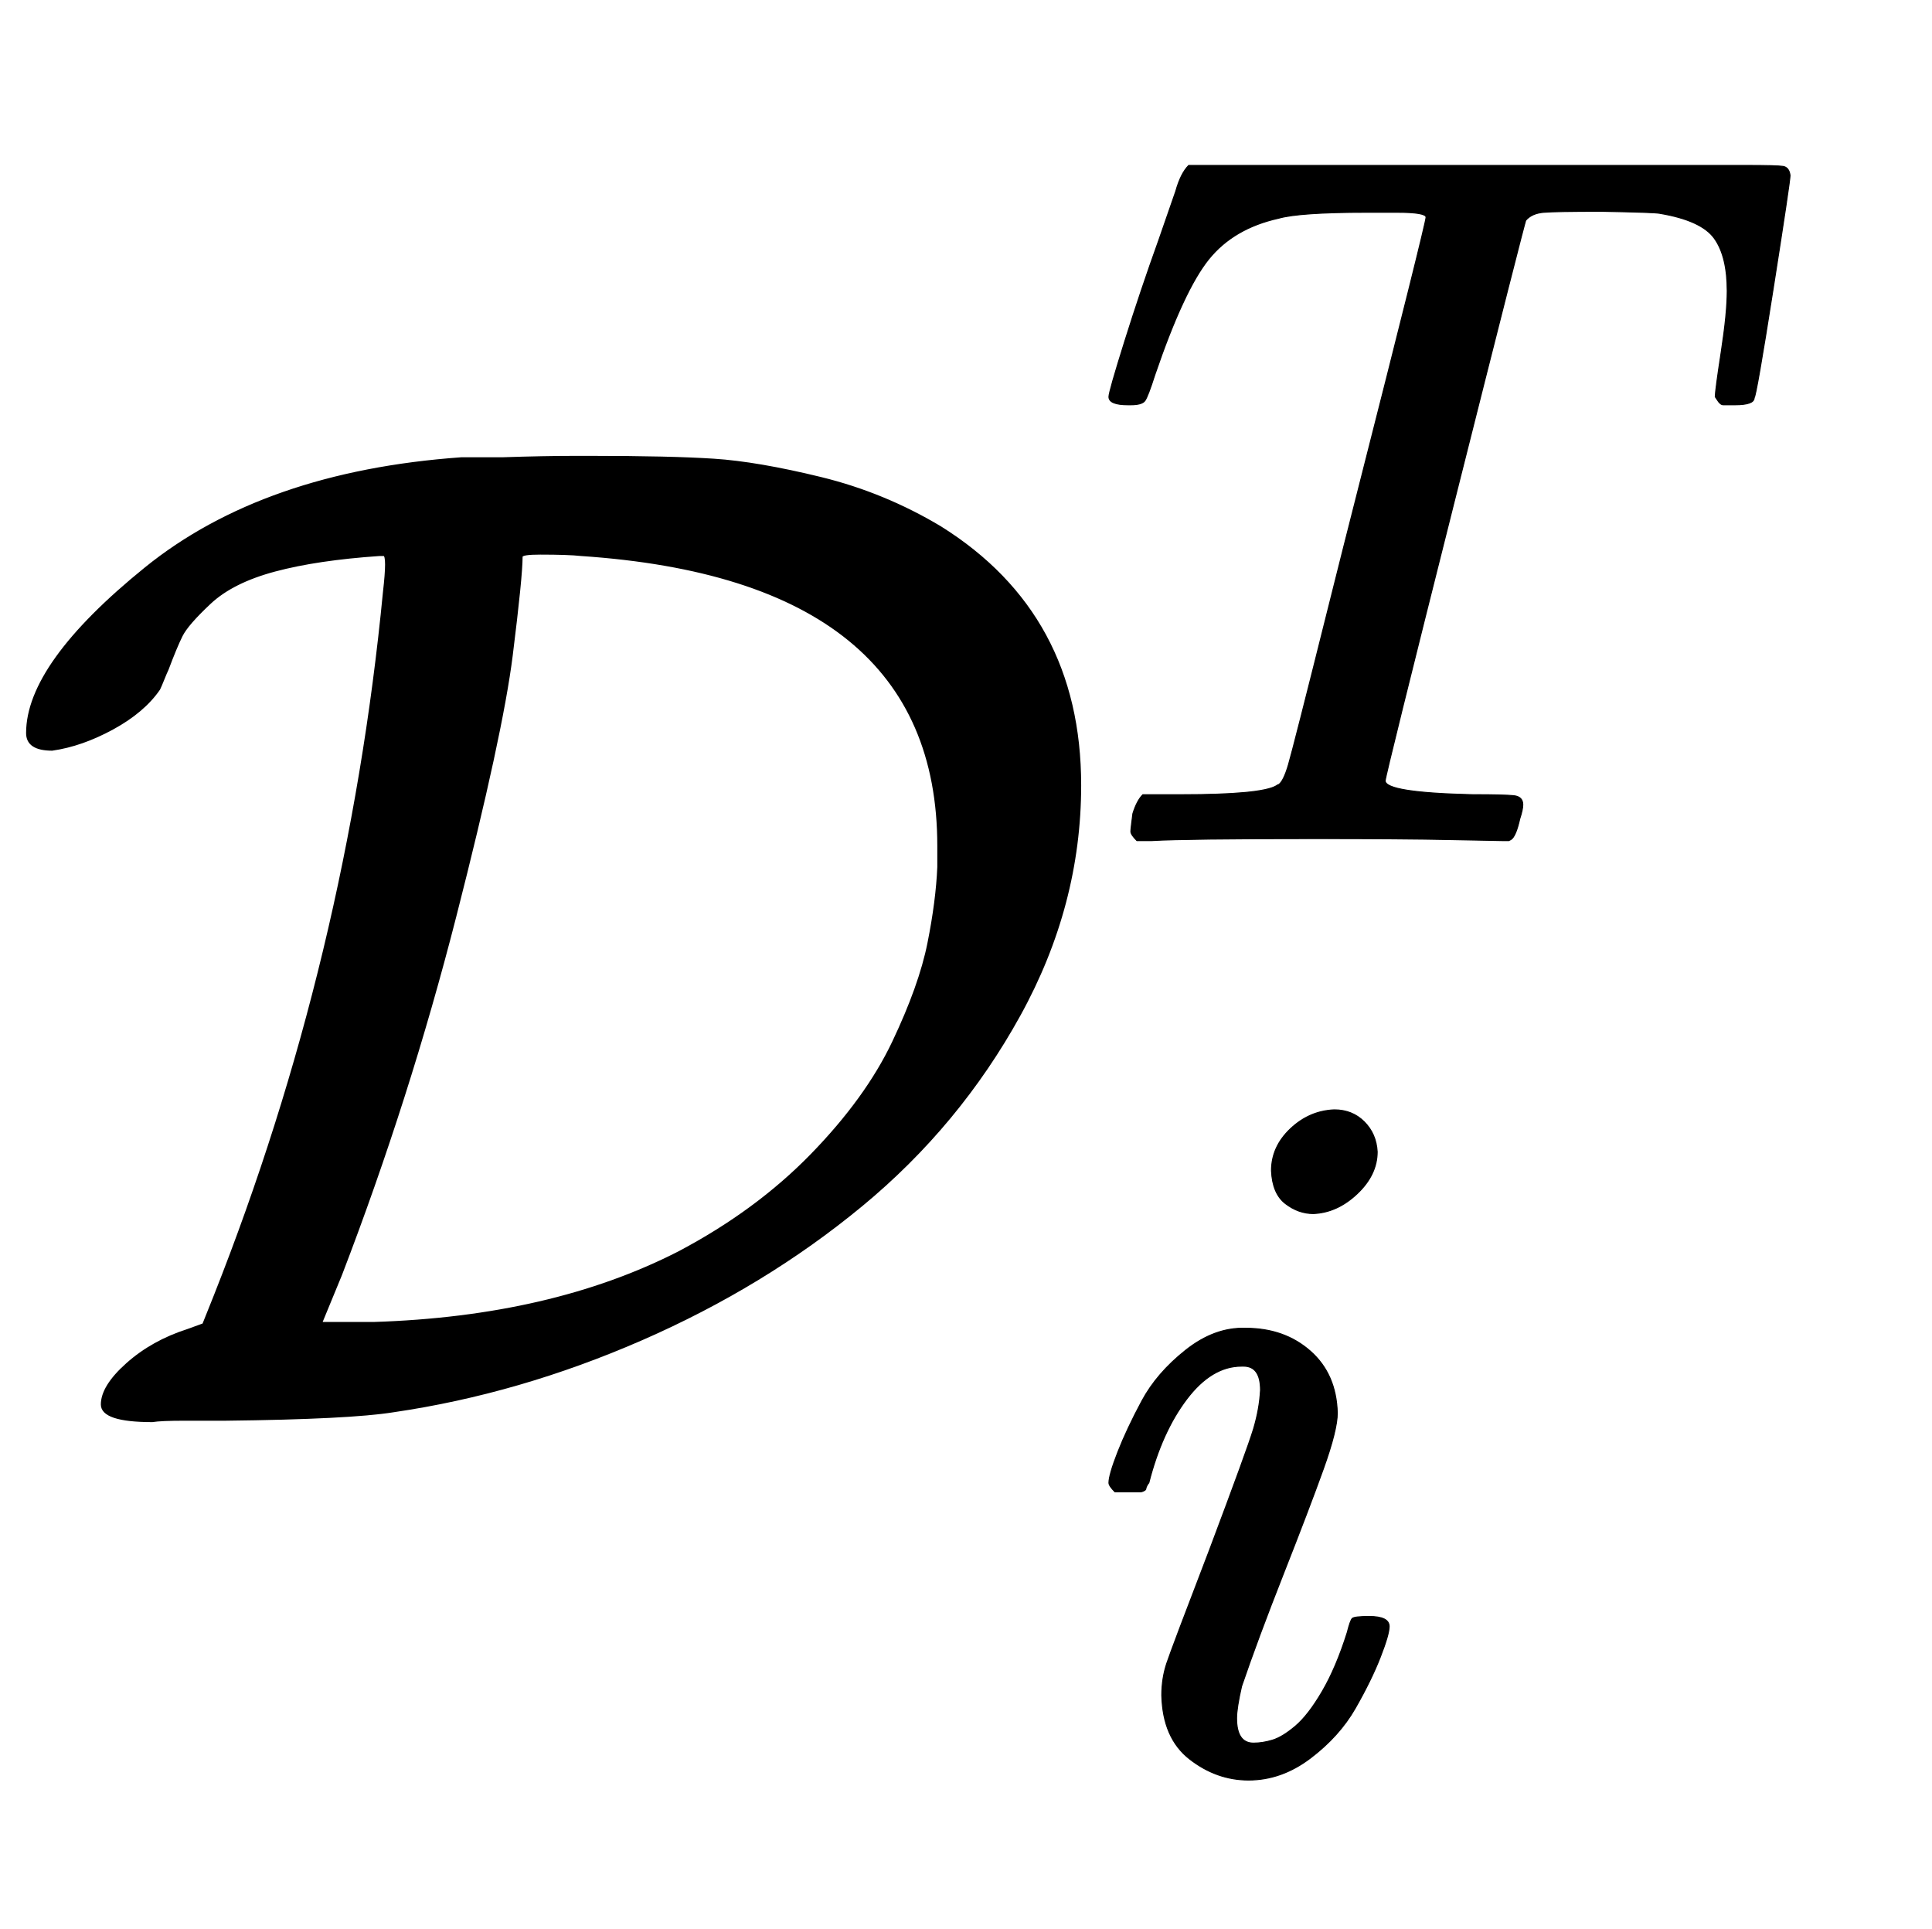
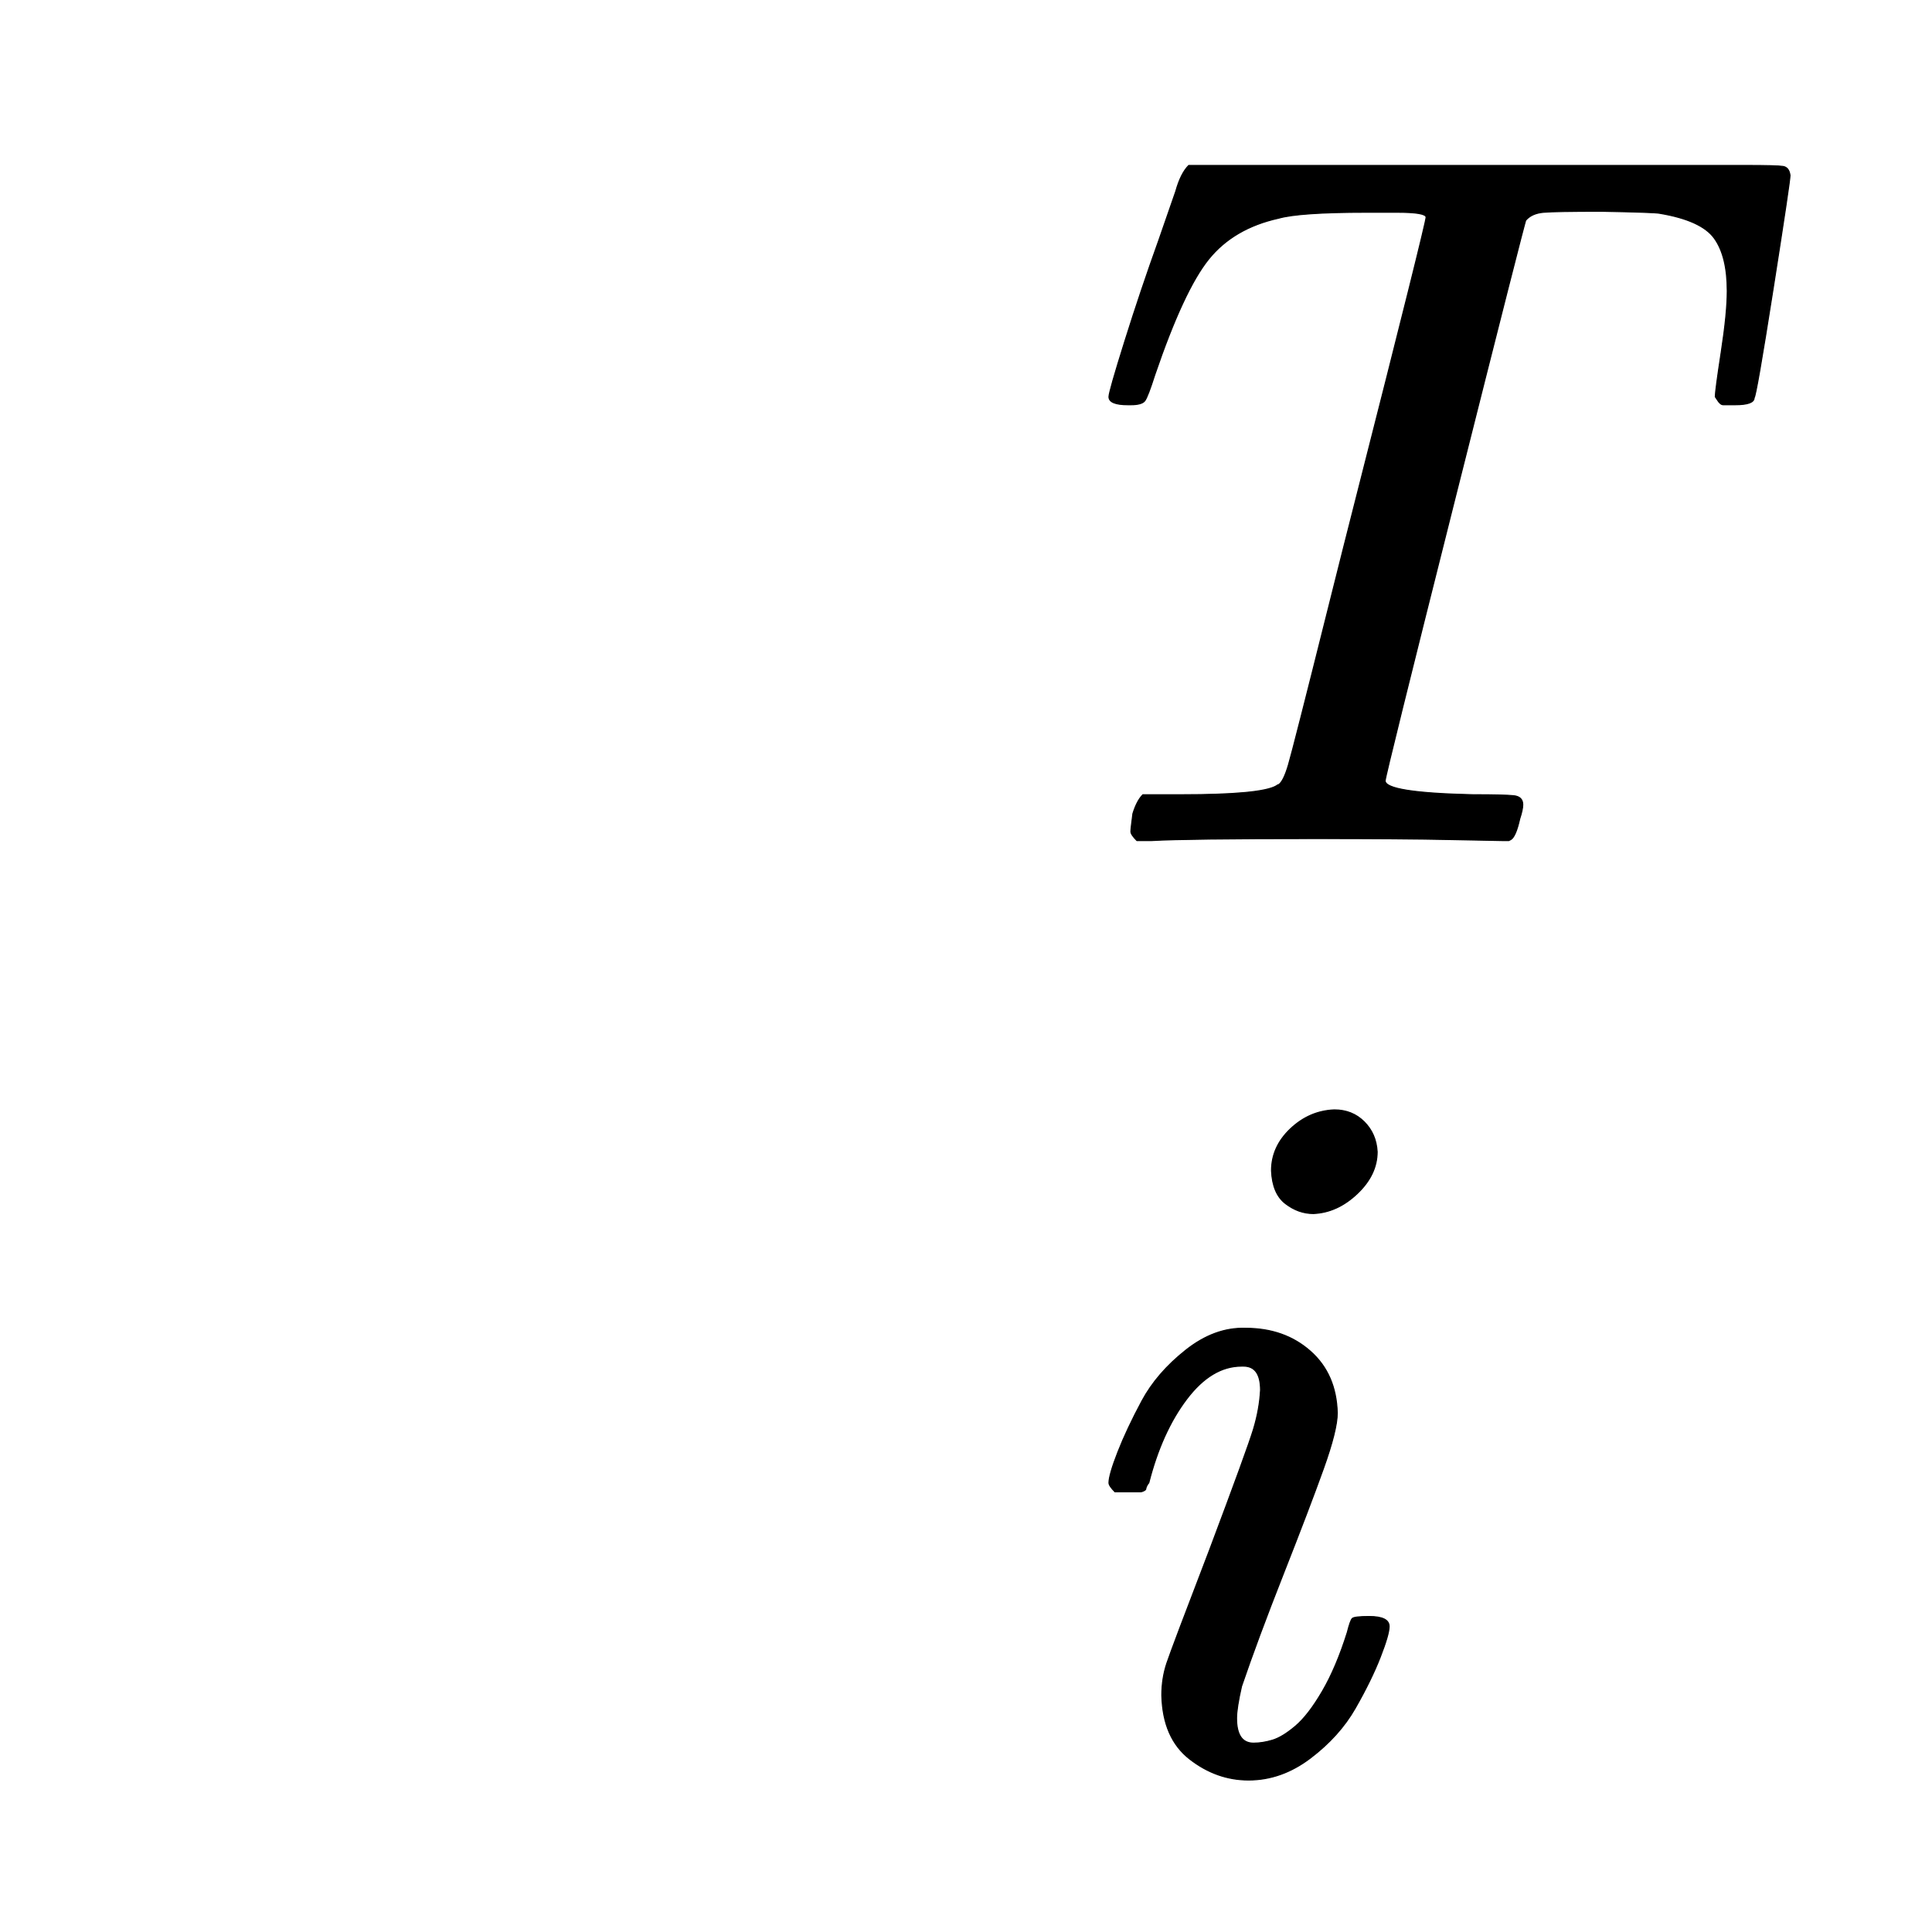
<svg xmlns="http://www.w3.org/2000/svg" xmlns:xlink="http://www.w3.org/1999/xlink" width="3.181ex" height="3.176ex" style="vertical-align: -0.838ex;" viewBox="0 -1006.6 1369.7 1367.4" role="img" focusable="false" aria-labelledby="MathJax-SVG-1-Title">
  <title id="MathJax-SVG-1-Title">{\displaystyle {\mathcal {D}}_{i}^{T}}</title>
  <defs aria-hidden="true">
-     <path stroke-width="1" id="E1-MJCAL-44" d="M37 475Q19 475 19 487Q19 536 103 604T327 682H356Q386 683 408 683H419Q475 683 506 681T582 668T667 633Q766 571 766 450Q766 365 723 287T611 152T455 57T279 6Q248 1 160 0Q148 0 131 0T108 -1Q72 -1 72 11Q72 24 90 40T133 64L144 68L152 88Q247 328 272 587Q275 613 272 613Q272 613 269 613Q225 610 195 602T149 579T129 556T119 532Q118 530 116 525T113 518Q102 502 80 490T37 475ZM665 407Q665 596 412 613Q403 614 383 614Q370 614 370 612Q370 598 363 542T323 357T242 103L228 69H265Q391 73 481 119Q536 148 575 188T633 268T658 338T665 392V407Z" />
    <path stroke-width="1" id="E1-MJMATHI-54" d="M40 437Q21 437 21 445Q21 450 37 501T71 602L88 651Q93 669 101 677H569H659Q691 677 697 676T704 667Q704 661 687 553T668 444Q668 437 649 437Q640 437 637 437T631 442L629 445Q629 451 635 490T641 551Q641 586 628 604T573 629Q568 630 515 631Q469 631 457 630T439 622Q438 621 368 343T298 60Q298 48 386 46Q418 46 427 45T436 36Q436 31 433 22Q429 4 424 1L422 0Q419 0 415 0Q410 0 363 1T228 2Q99 2 64 0H49Q43 6 43 9T45 27Q49 40 55 46H83H94Q174 46 189 55Q190 56 191 56Q196 59 201 76T241 233Q258 301 269 344Q339 619 339 625Q339 630 310 630H279Q212 630 191 624Q146 614 121 583T67 467Q60 445 57 441T43 437H40Z" />
    <path stroke-width="1" id="E1-MJMATHI-69" d="M184 600Q184 624 203 642T247 661Q265 661 277 649T290 619Q290 596 270 577T226 557Q211 557 198 567T184 600ZM21 287Q21 295 30 318T54 369T98 420T158 442Q197 442 223 419T250 357Q250 340 236 301T196 196T154 83Q149 61 149 51Q149 26 166 26Q175 26 185 29T208 43T235 78T260 137Q263 149 265 151T282 153Q302 153 302 143Q302 135 293 112T268 61T223 11T161 -11Q129 -11 102 10T74 74Q74 91 79 106T122 220Q160 321 166 341T173 380Q173 404 156 404H154Q124 404 99 371T61 287Q60 286 59 284T58 281T56 279T53 278T49 278T41 278H27Q21 284 21 287Z" />
  </defs>
  <g stroke="currentColor" fill="currentColor" stroke-width="0" transform="matrix(1 0 0 -1 0 0)" aria-hidden="true">
    <use xlink:href="#E1-MJCAL-44" x="0" y="0" />
    <use transform="scale(0.707)" xlink:href="#E1-MJMATHI-54" x="1091" y="581" />
    <use transform="scale(0.707)" xlink:href="#E1-MJMATHI-69" x="1091" y="-350" />
  </g>
</svg>